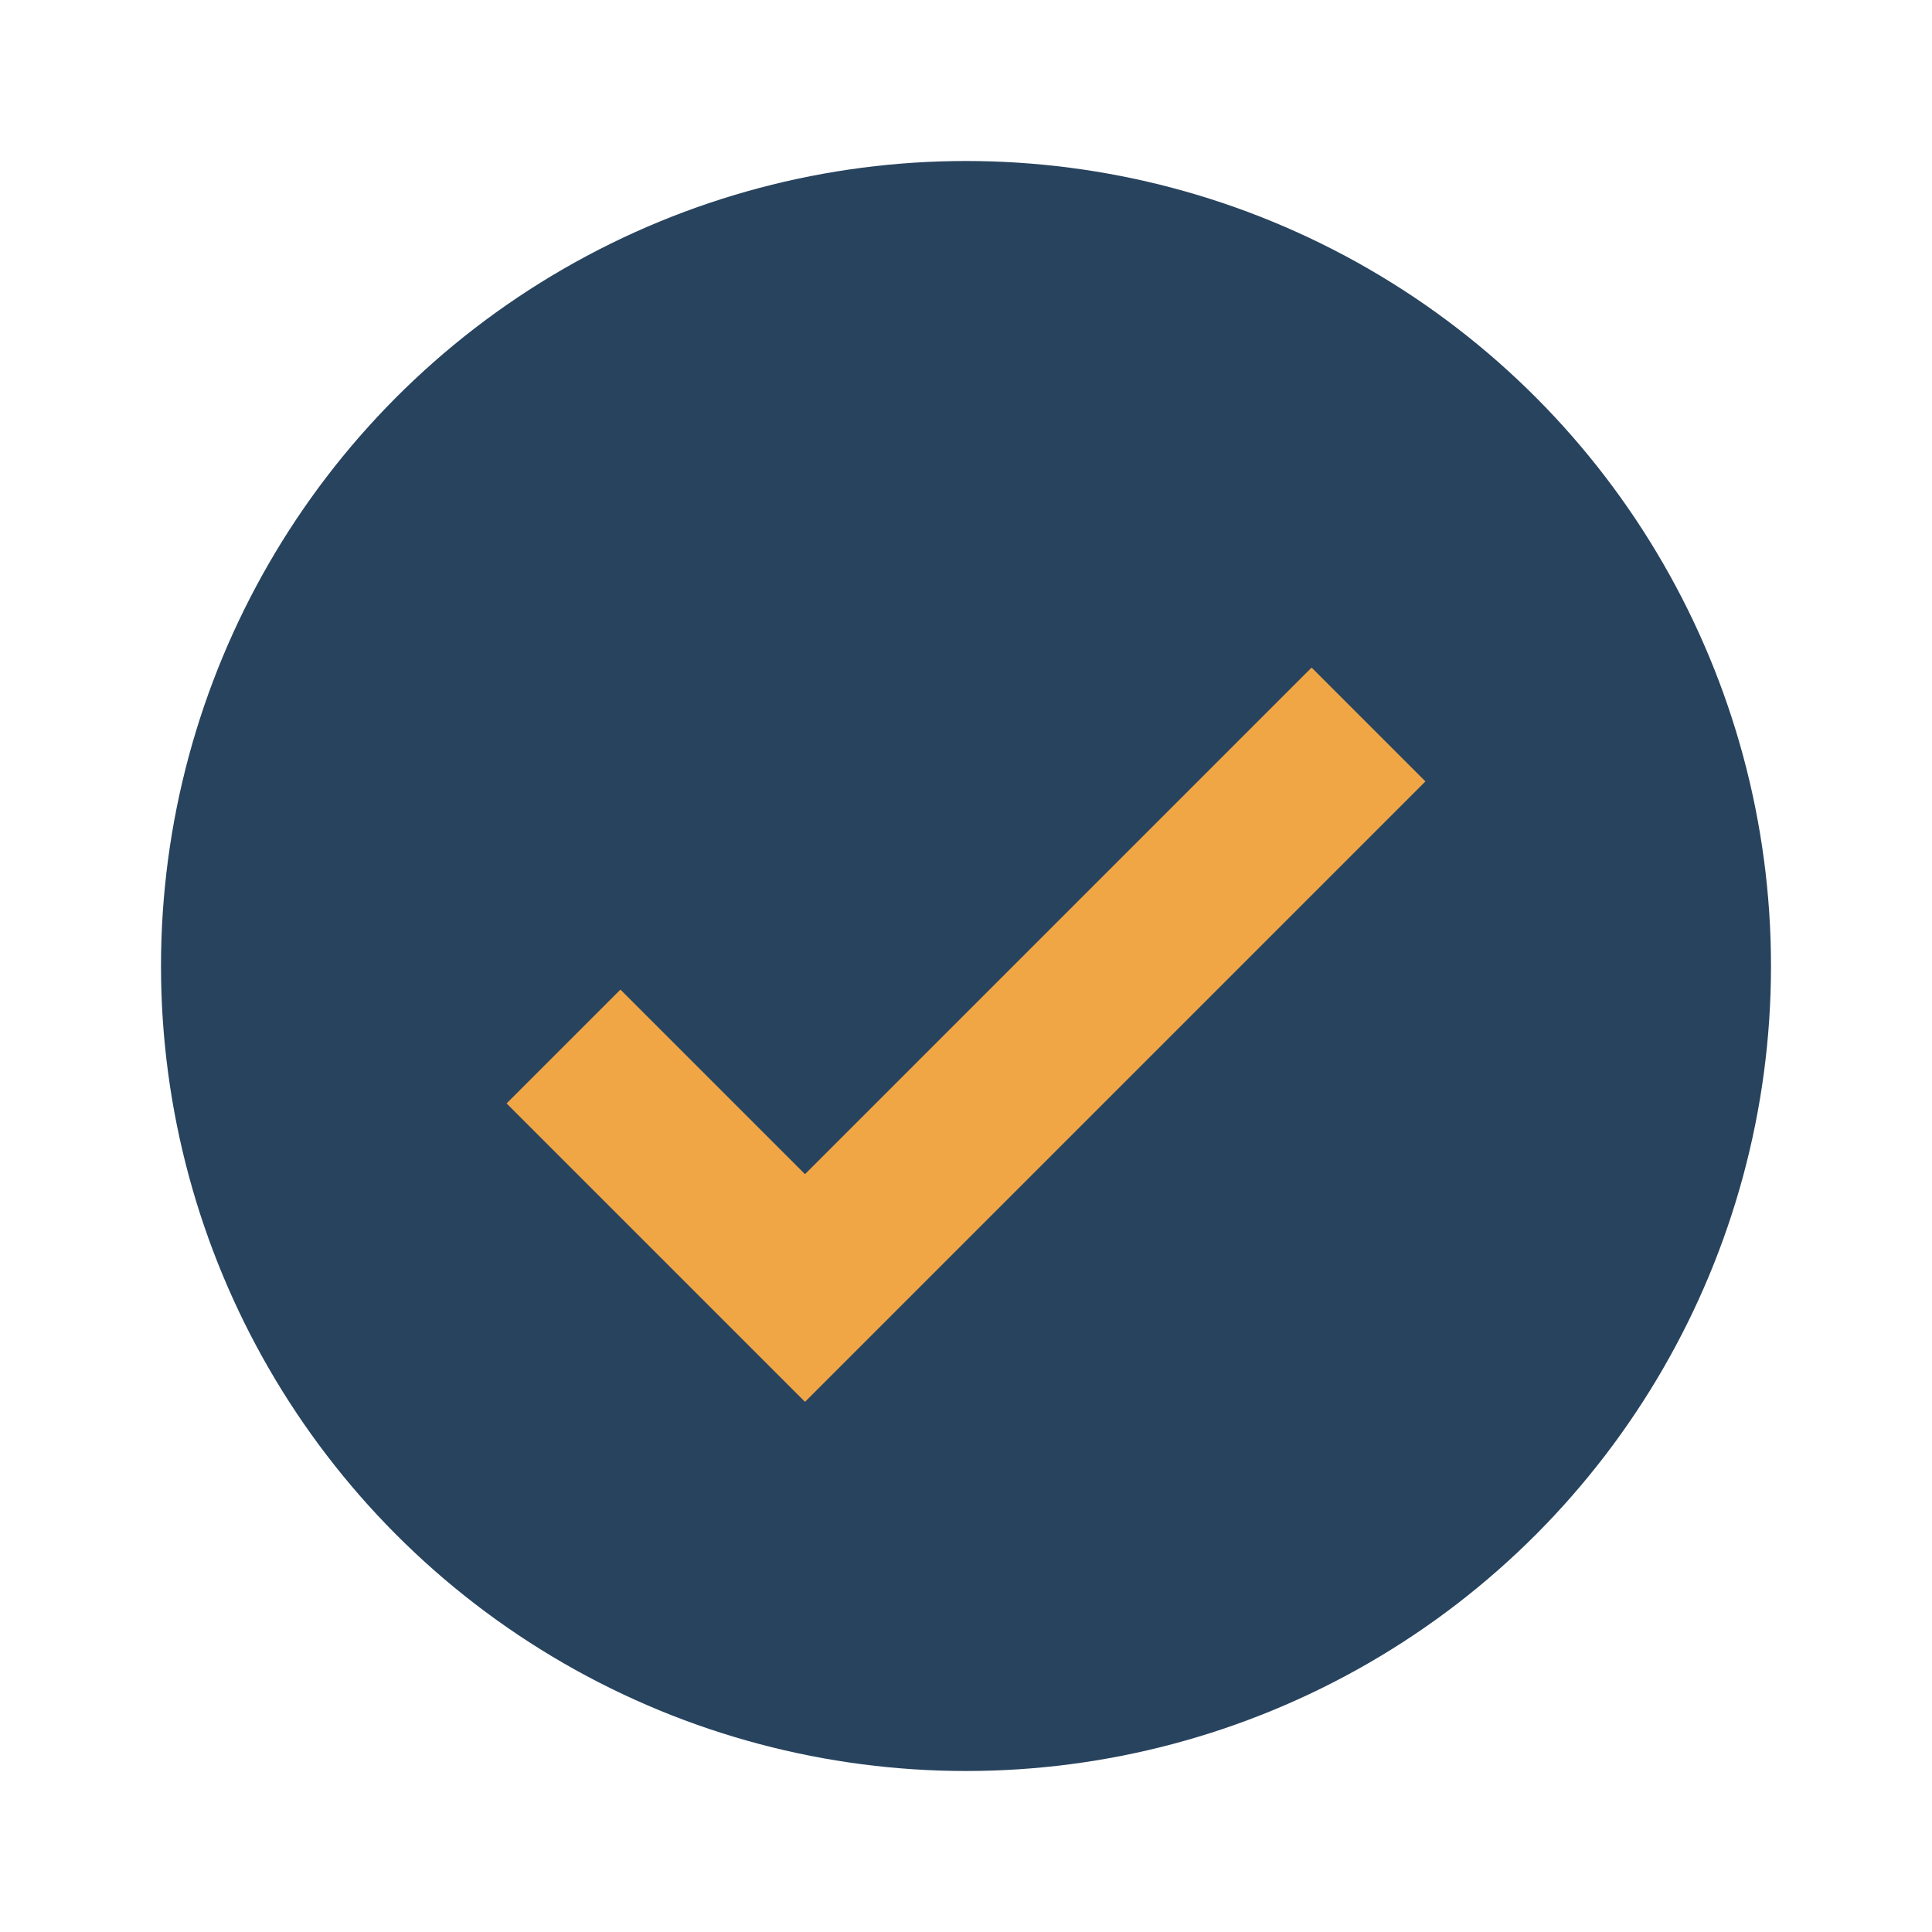
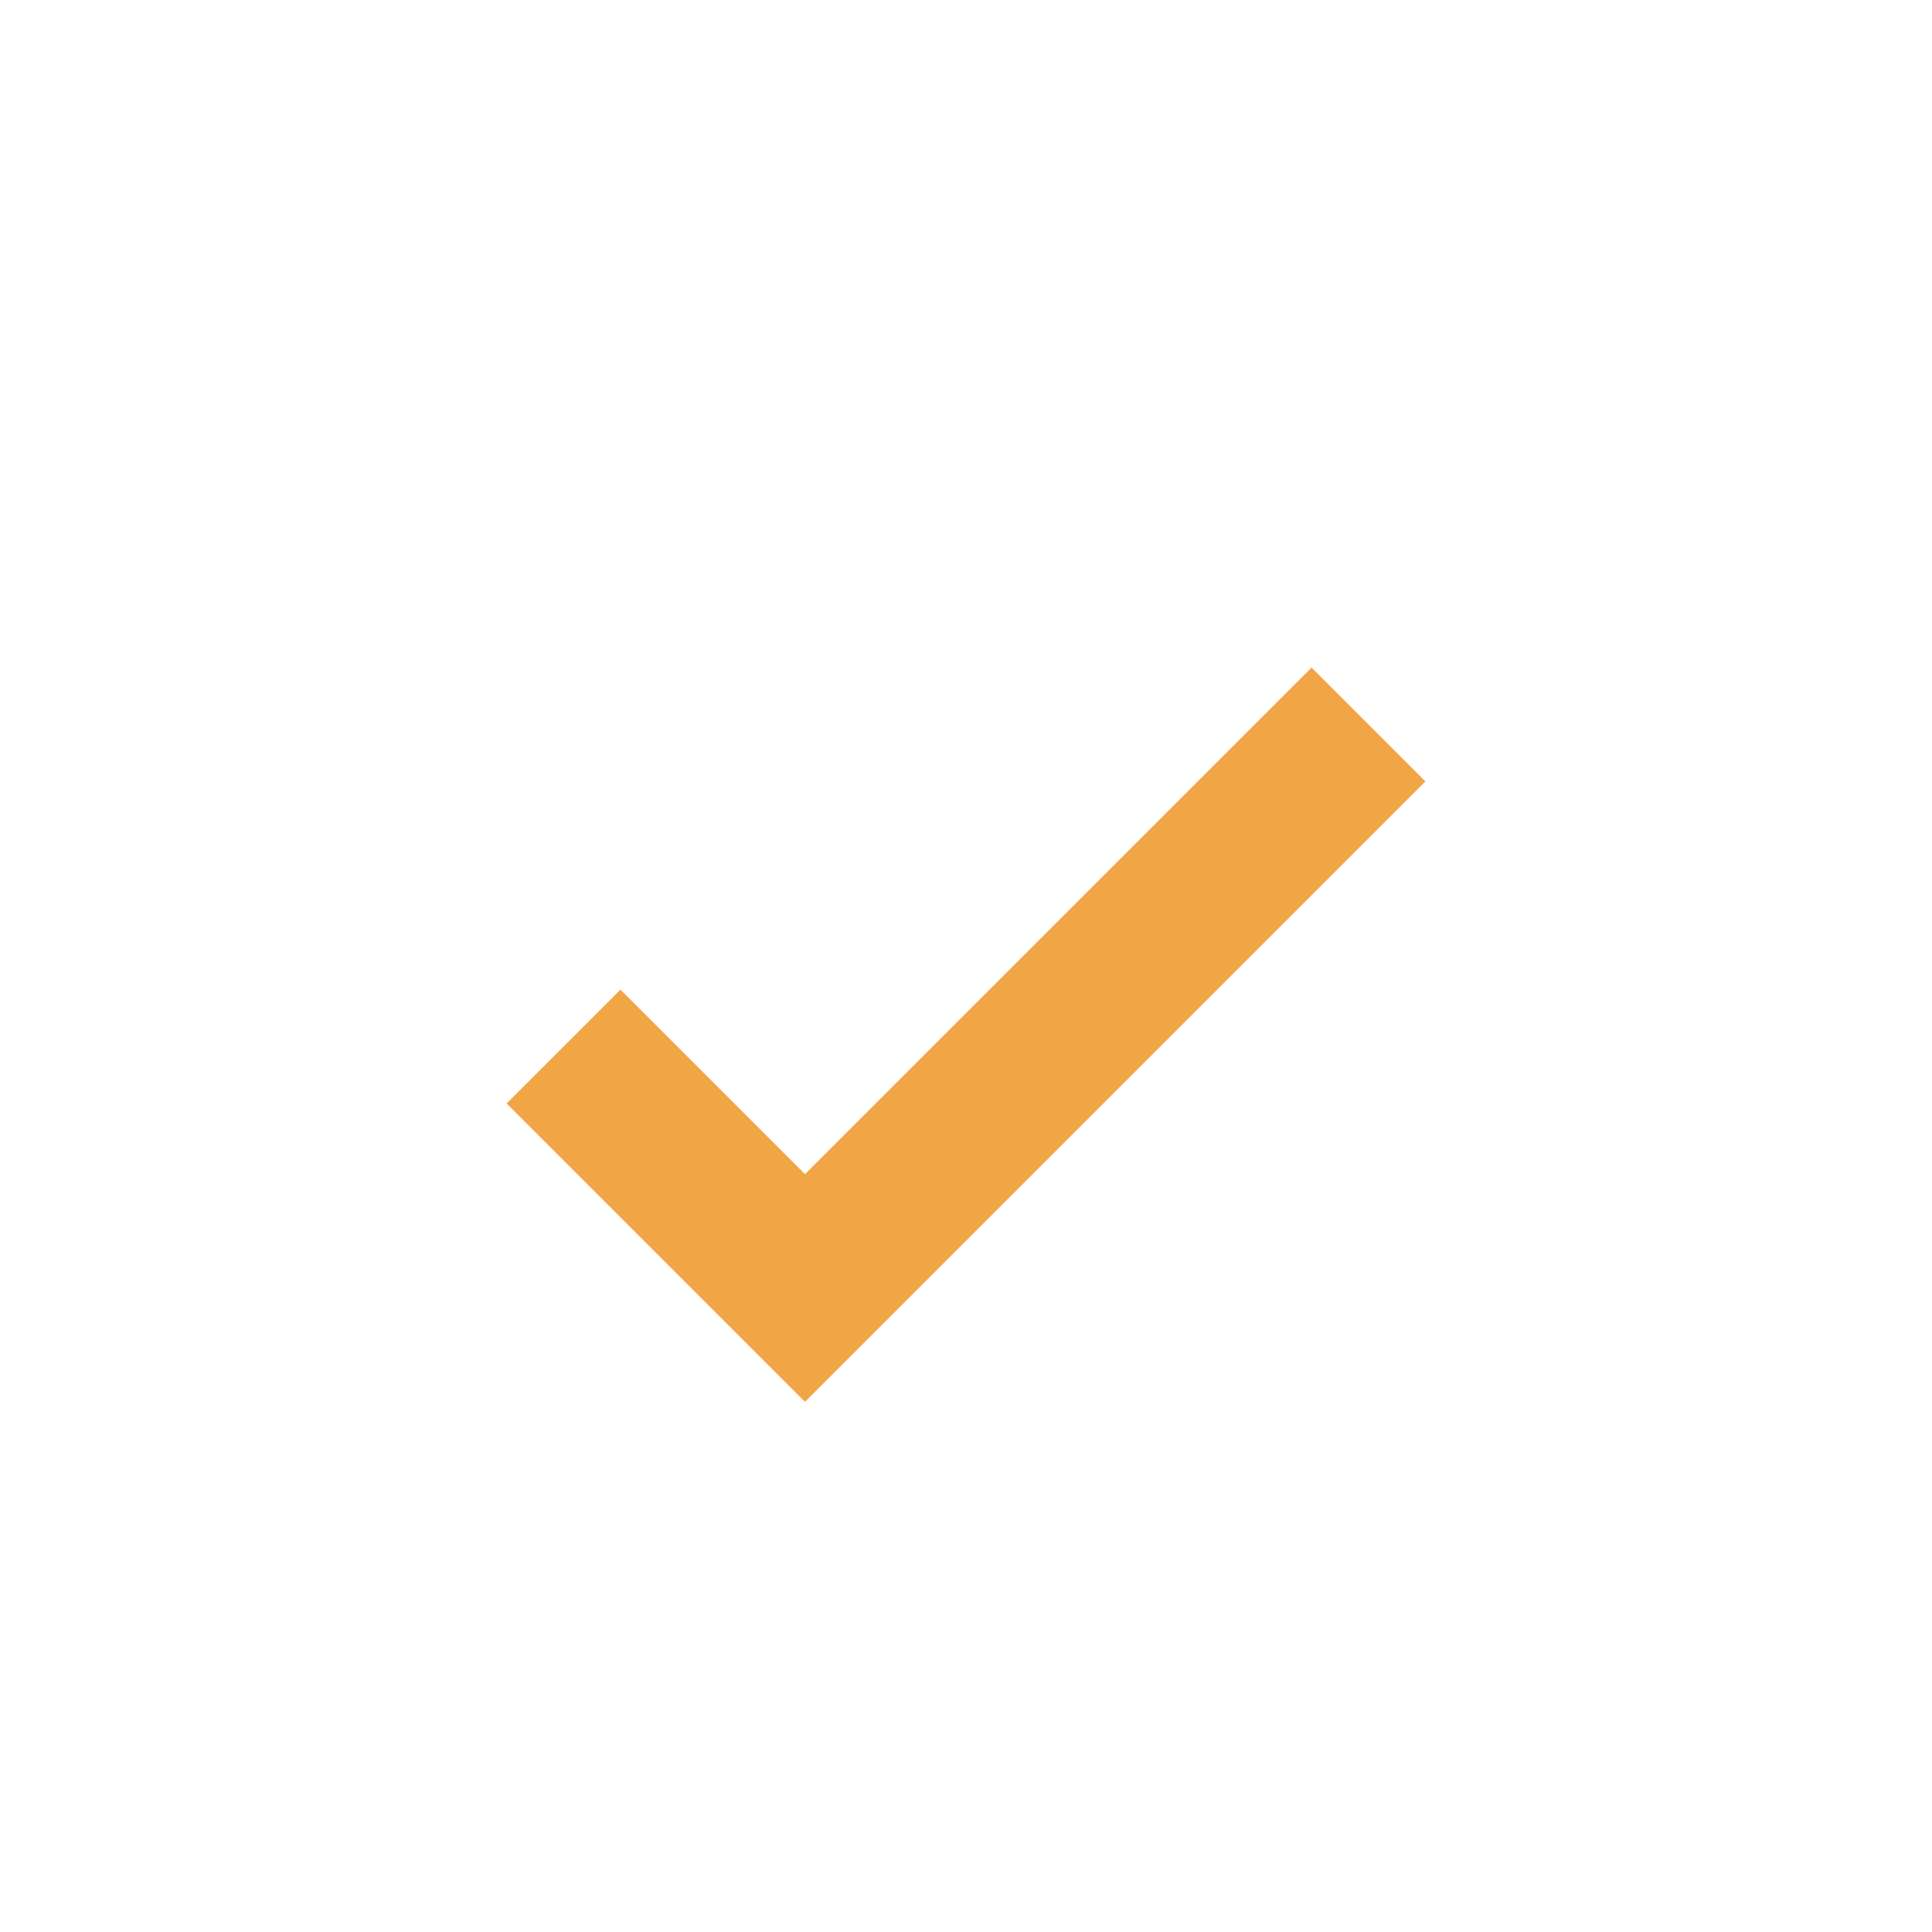
<svg xmlns="http://www.w3.org/2000/svg" width="24" height="24" viewBox="0 0 24 24">
-   <circle cx="12" cy="12" r="10" fill="#28435E" />
  <path d="M7 13l3 3 7-7" stroke="#F1A646" stroke-width="2" fill="none" />
</svg>